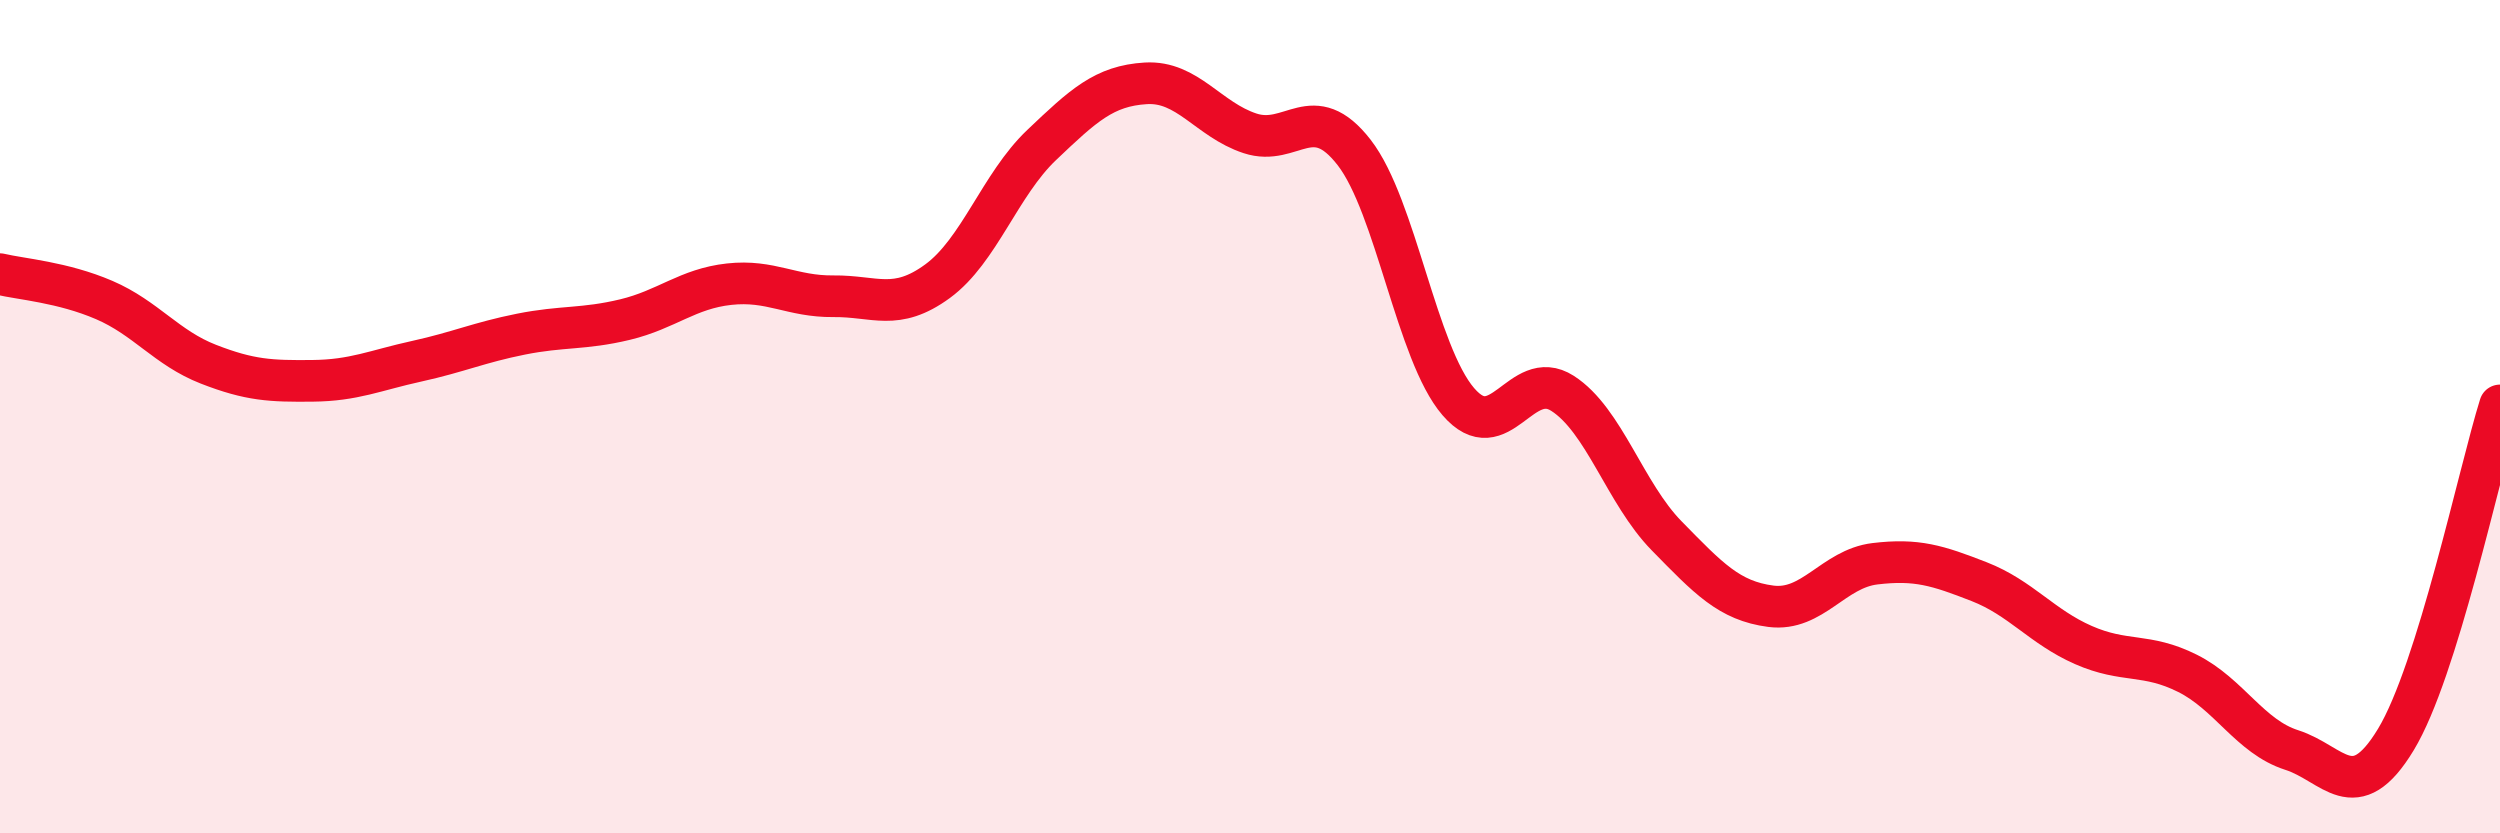
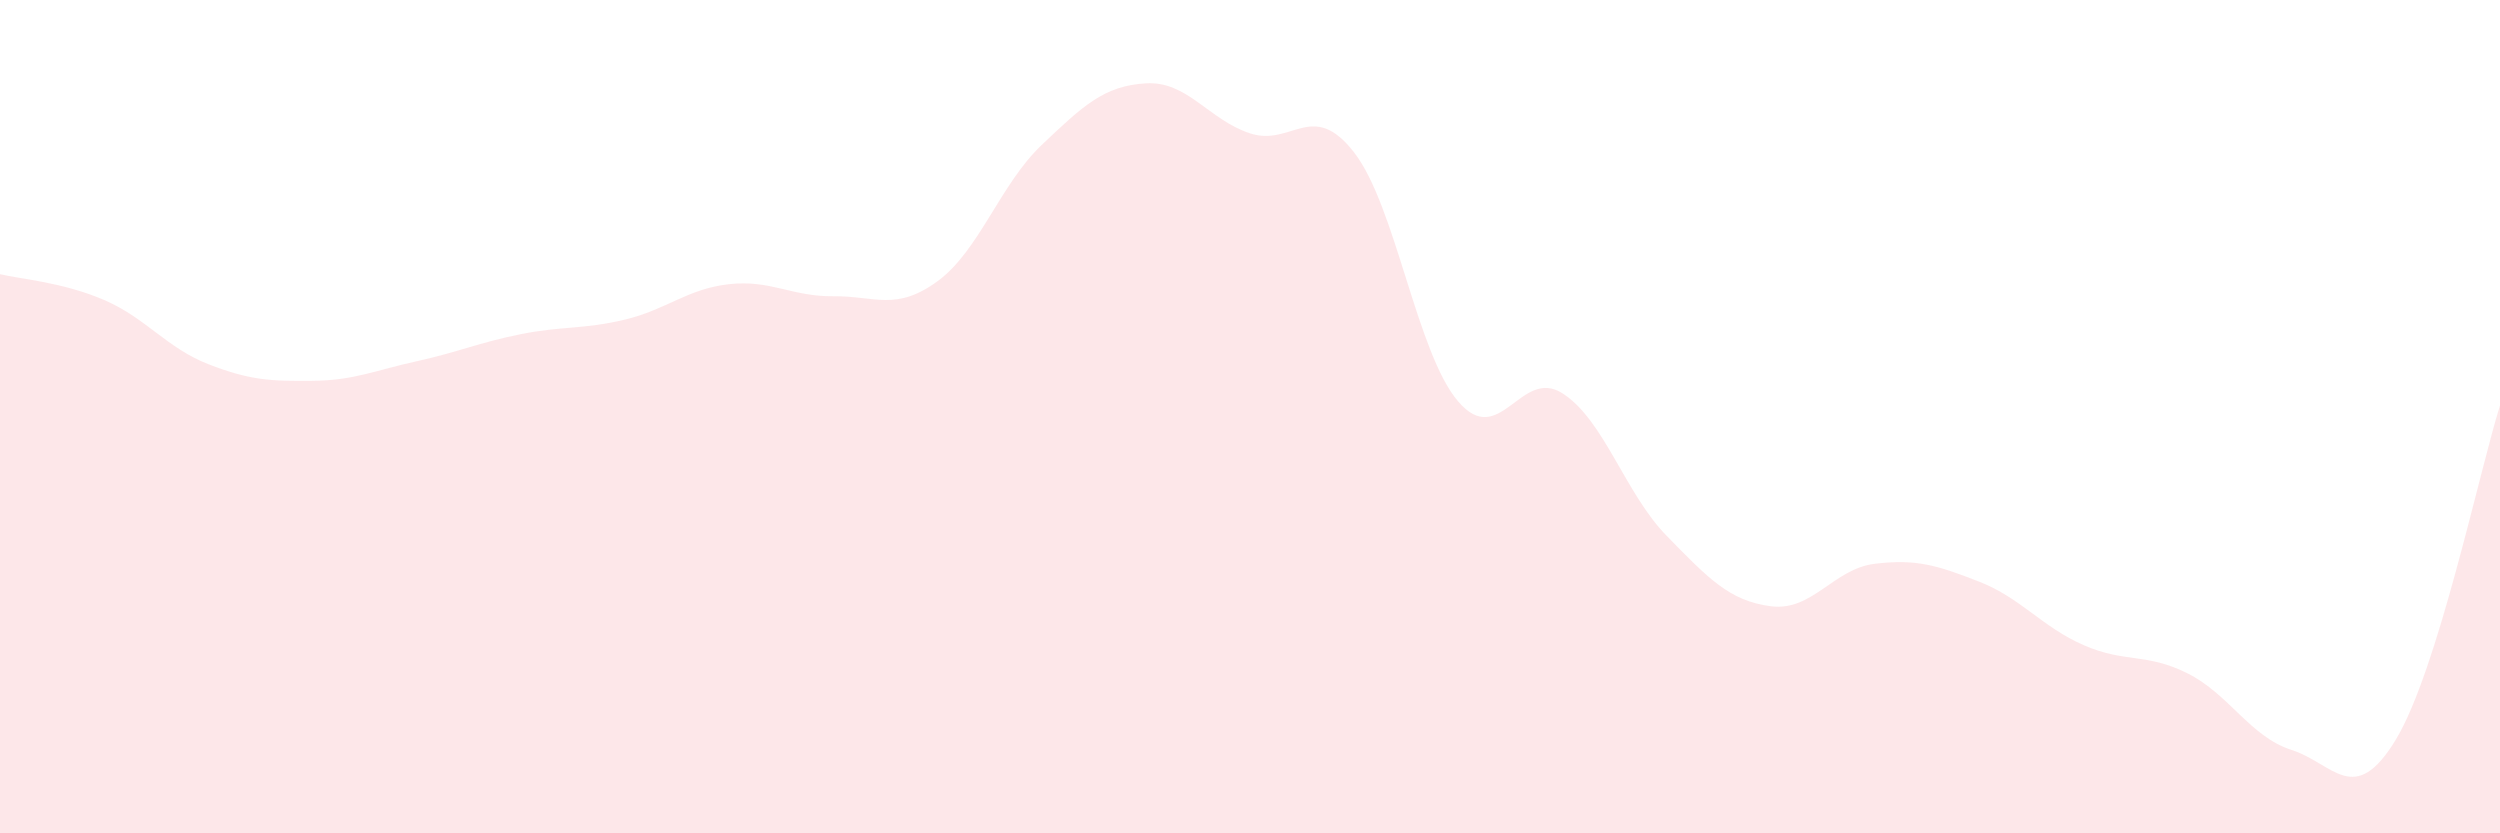
<svg xmlns="http://www.w3.org/2000/svg" width="60" height="20" viewBox="0 0 60 20">
  <path d="M 0,6.58 C 0.5,6.7 1.5,6.77 2.5,7.2 C 3.5,7.63 4,8.35 5,8.74 C 6,9.13 6.5,9.15 7.5,9.14 C 8.5,9.13 9,8.89 10,8.67 C 11,8.45 11.5,8.22 12.5,8.02 C 13.5,7.82 14,7.91 15,7.67 C 16,7.43 16.5,6.93 17.5,6.82 C 18.5,6.71 19,7.12 20,7.11 C 21,7.1 21.5,7.48 22.5,6.75 C 23.5,6.02 24,4.43 25,3.48 C 26,2.53 26.5,2.06 27.5,2 C 28.5,1.94 29,2.87 30,3.2 C 31,3.53 31.5,2.37 32.5,3.66 C 33.5,4.95 34,8.48 35,9.64 C 36,10.8 36.5,8.8 37.5,9.44 C 38.5,10.08 39,11.84 40,12.86 C 41,13.88 41.5,14.42 42.5,14.55 C 43.5,14.68 44,13.65 45,13.53 C 46,13.41 46.5,13.57 47.5,13.96 C 48.5,14.35 49,15.04 50,15.48 C 51,15.92 51.5,15.66 52.5,16.16 C 53.5,16.66 54,17.68 55,18 C 56,18.32 56.5,19.4 57.5,17.75 C 58.5,16.1 59.5,11.33 60,9.73L60 20L0 20Z" fill="#EB0A25" opacity="0.1" stroke-linecap="round" stroke-linejoin="round" />
-   <path d="M 0,6.58 C 0.5,6.7 1.5,6.77 2.5,7.2 C 3.5,7.63 4,8.35 5,8.74 C 6,9.13 6.5,9.15 7.5,9.14 C 8.5,9.13 9,8.89 10,8.67 C 11,8.45 11.5,8.22 12.5,8.02 C 13.5,7.82 14,7.91 15,7.67 C 16,7.43 16.5,6.93 17.5,6.82 C 18.5,6.71 19,7.12 20,7.11 C 21,7.1 21.5,7.48 22.5,6.75 C 23.5,6.02 24,4.43 25,3.48 C 26,2.53 26.5,2.06 27.5,2 C 28.5,1.94 29,2.87 30,3.2 C 31,3.53 31.5,2.37 32.5,3.66 C 33.5,4.95 34,8.48 35,9.64 C 36,10.8 36.5,8.8 37.5,9.44 C 38.5,10.08 39,11.84 40,12.86 C 41,13.88 41.5,14.42 42.5,14.55 C 43.5,14.68 44,13.65 45,13.53 C 46,13.41 46.5,13.57 47.5,13.96 C 48.5,14.35 49,15.04 50,15.48 C 51,15.92 51.5,15.66 52.5,16.16 C 53.5,16.66 54,17.68 55,18 C 56,18.32 56.5,19.4 57.5,17.75 C 58.5,16.1 59.5,11.33 60,9.73" stroke="#EB0A25" stroke-width="1" fill="none" stroke-linecap="round" stroke-linejoin="round" />
</svg>